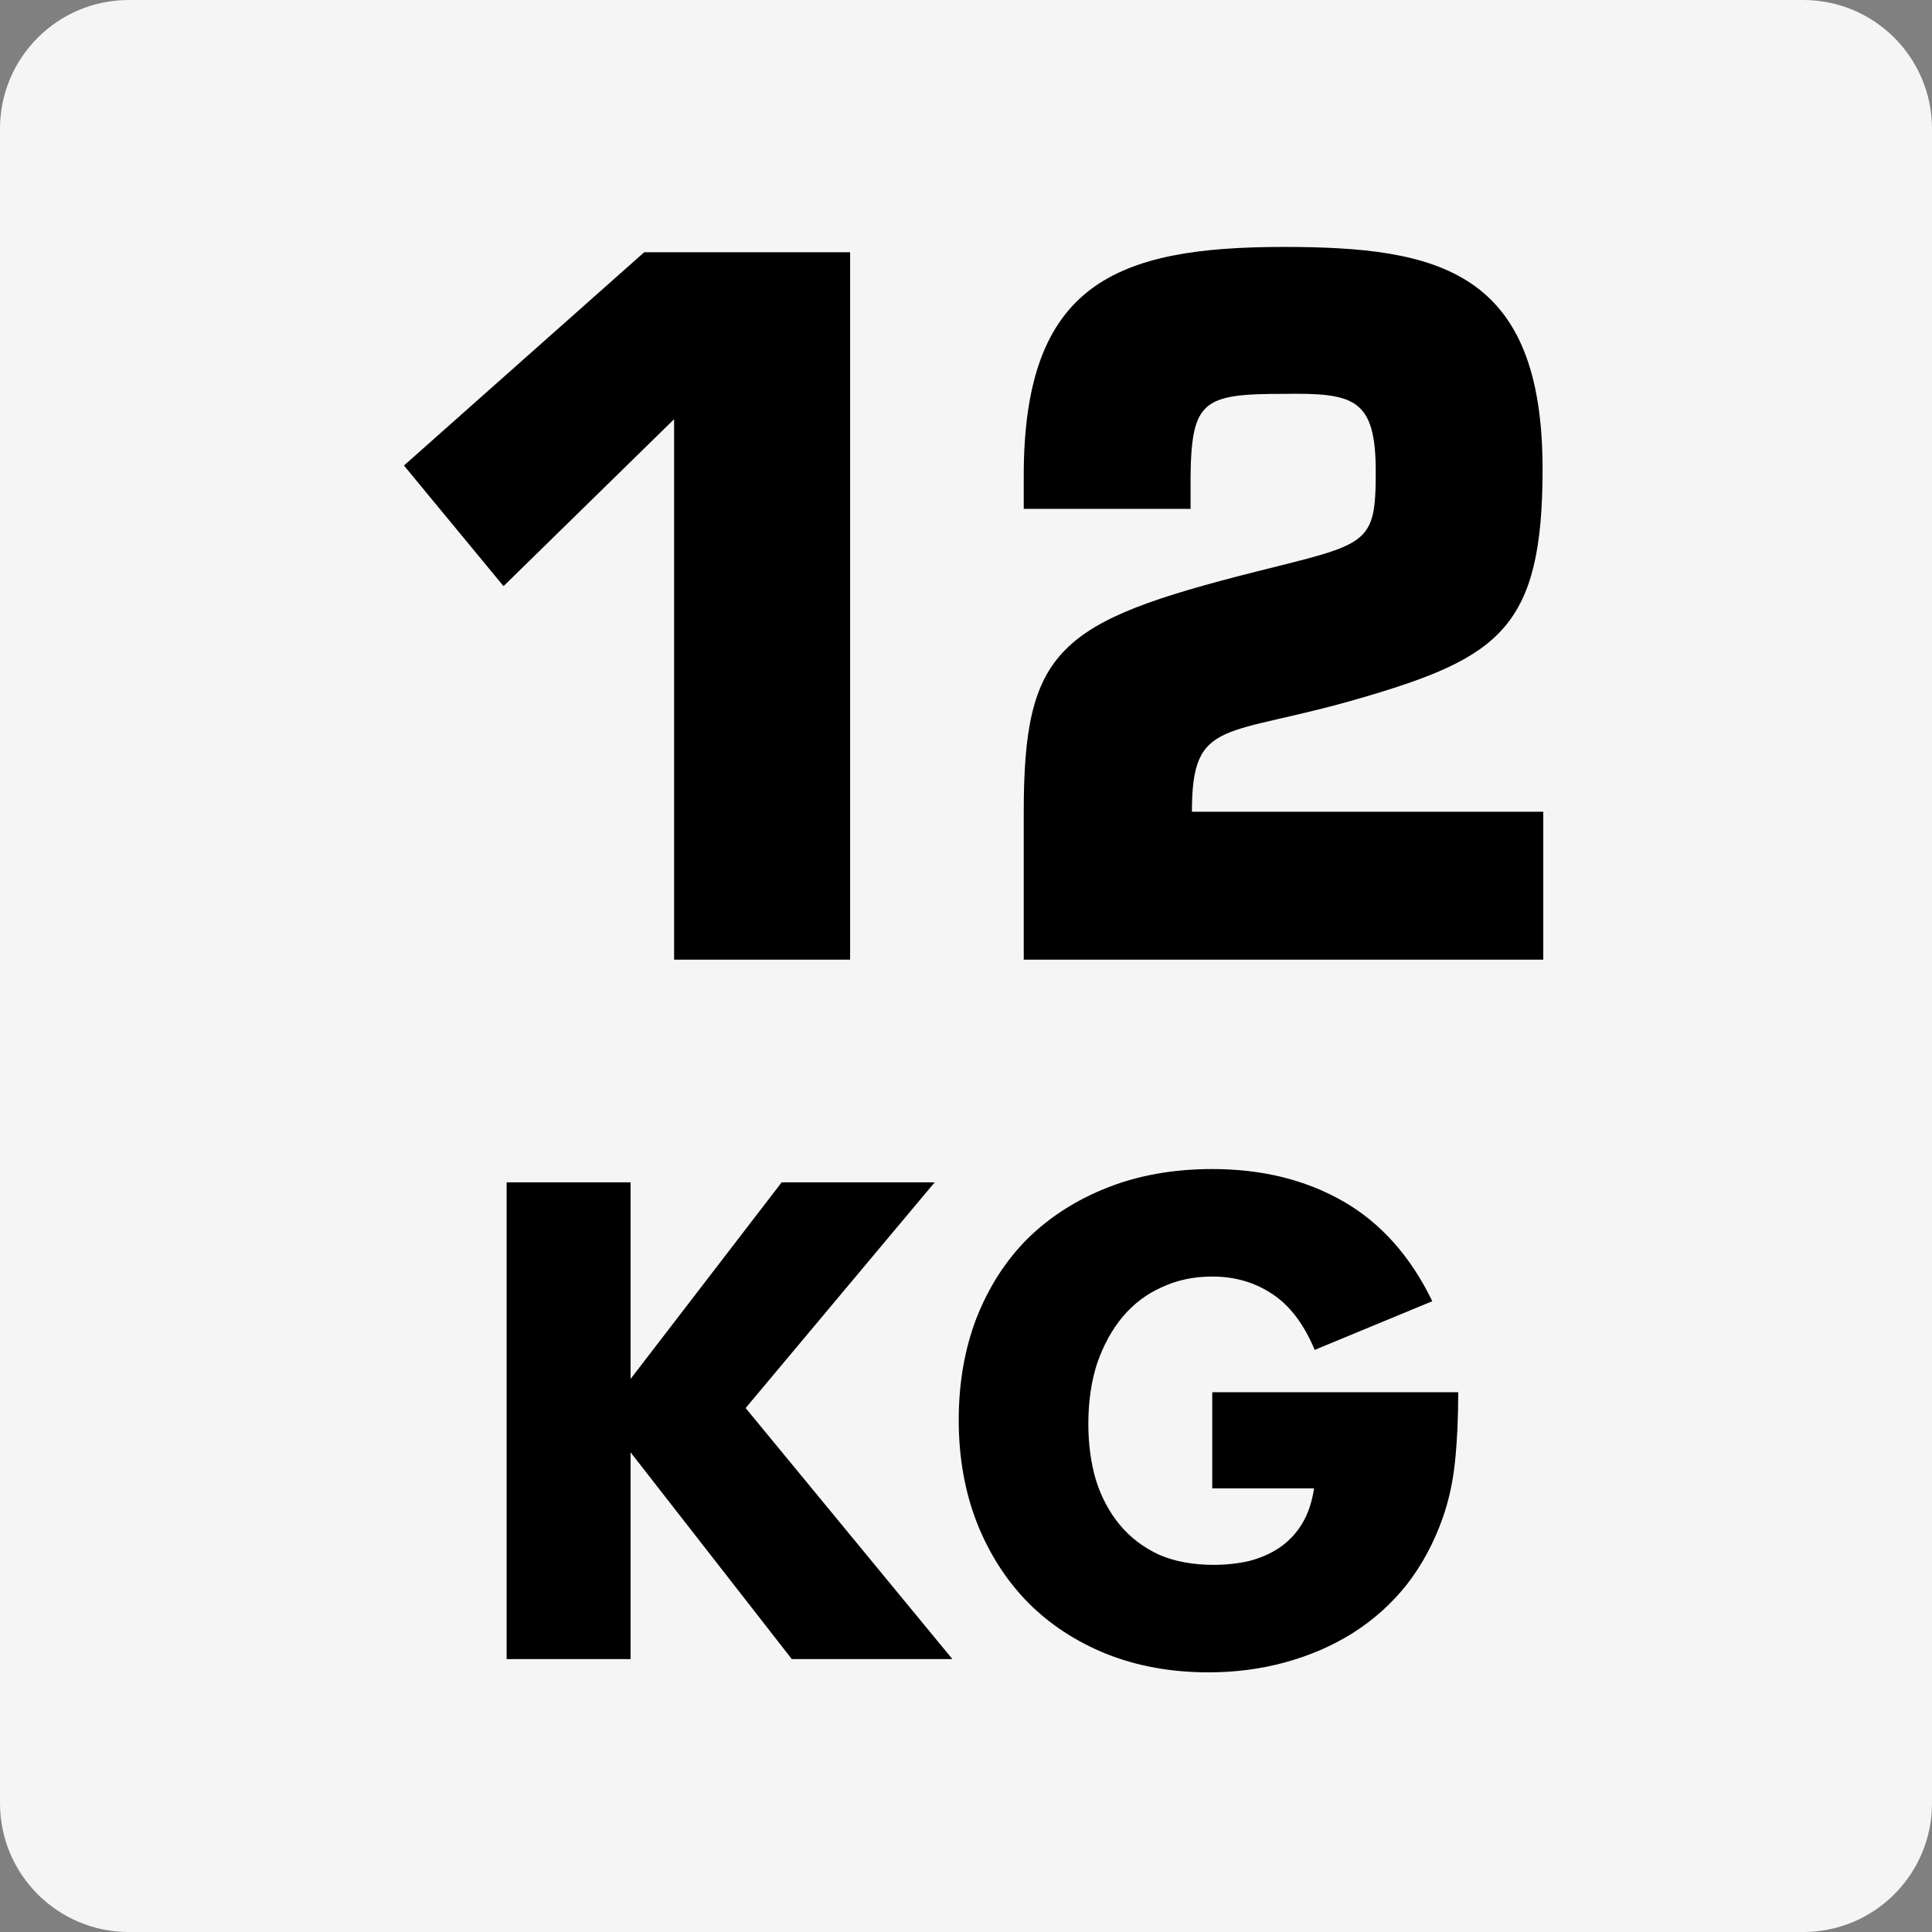
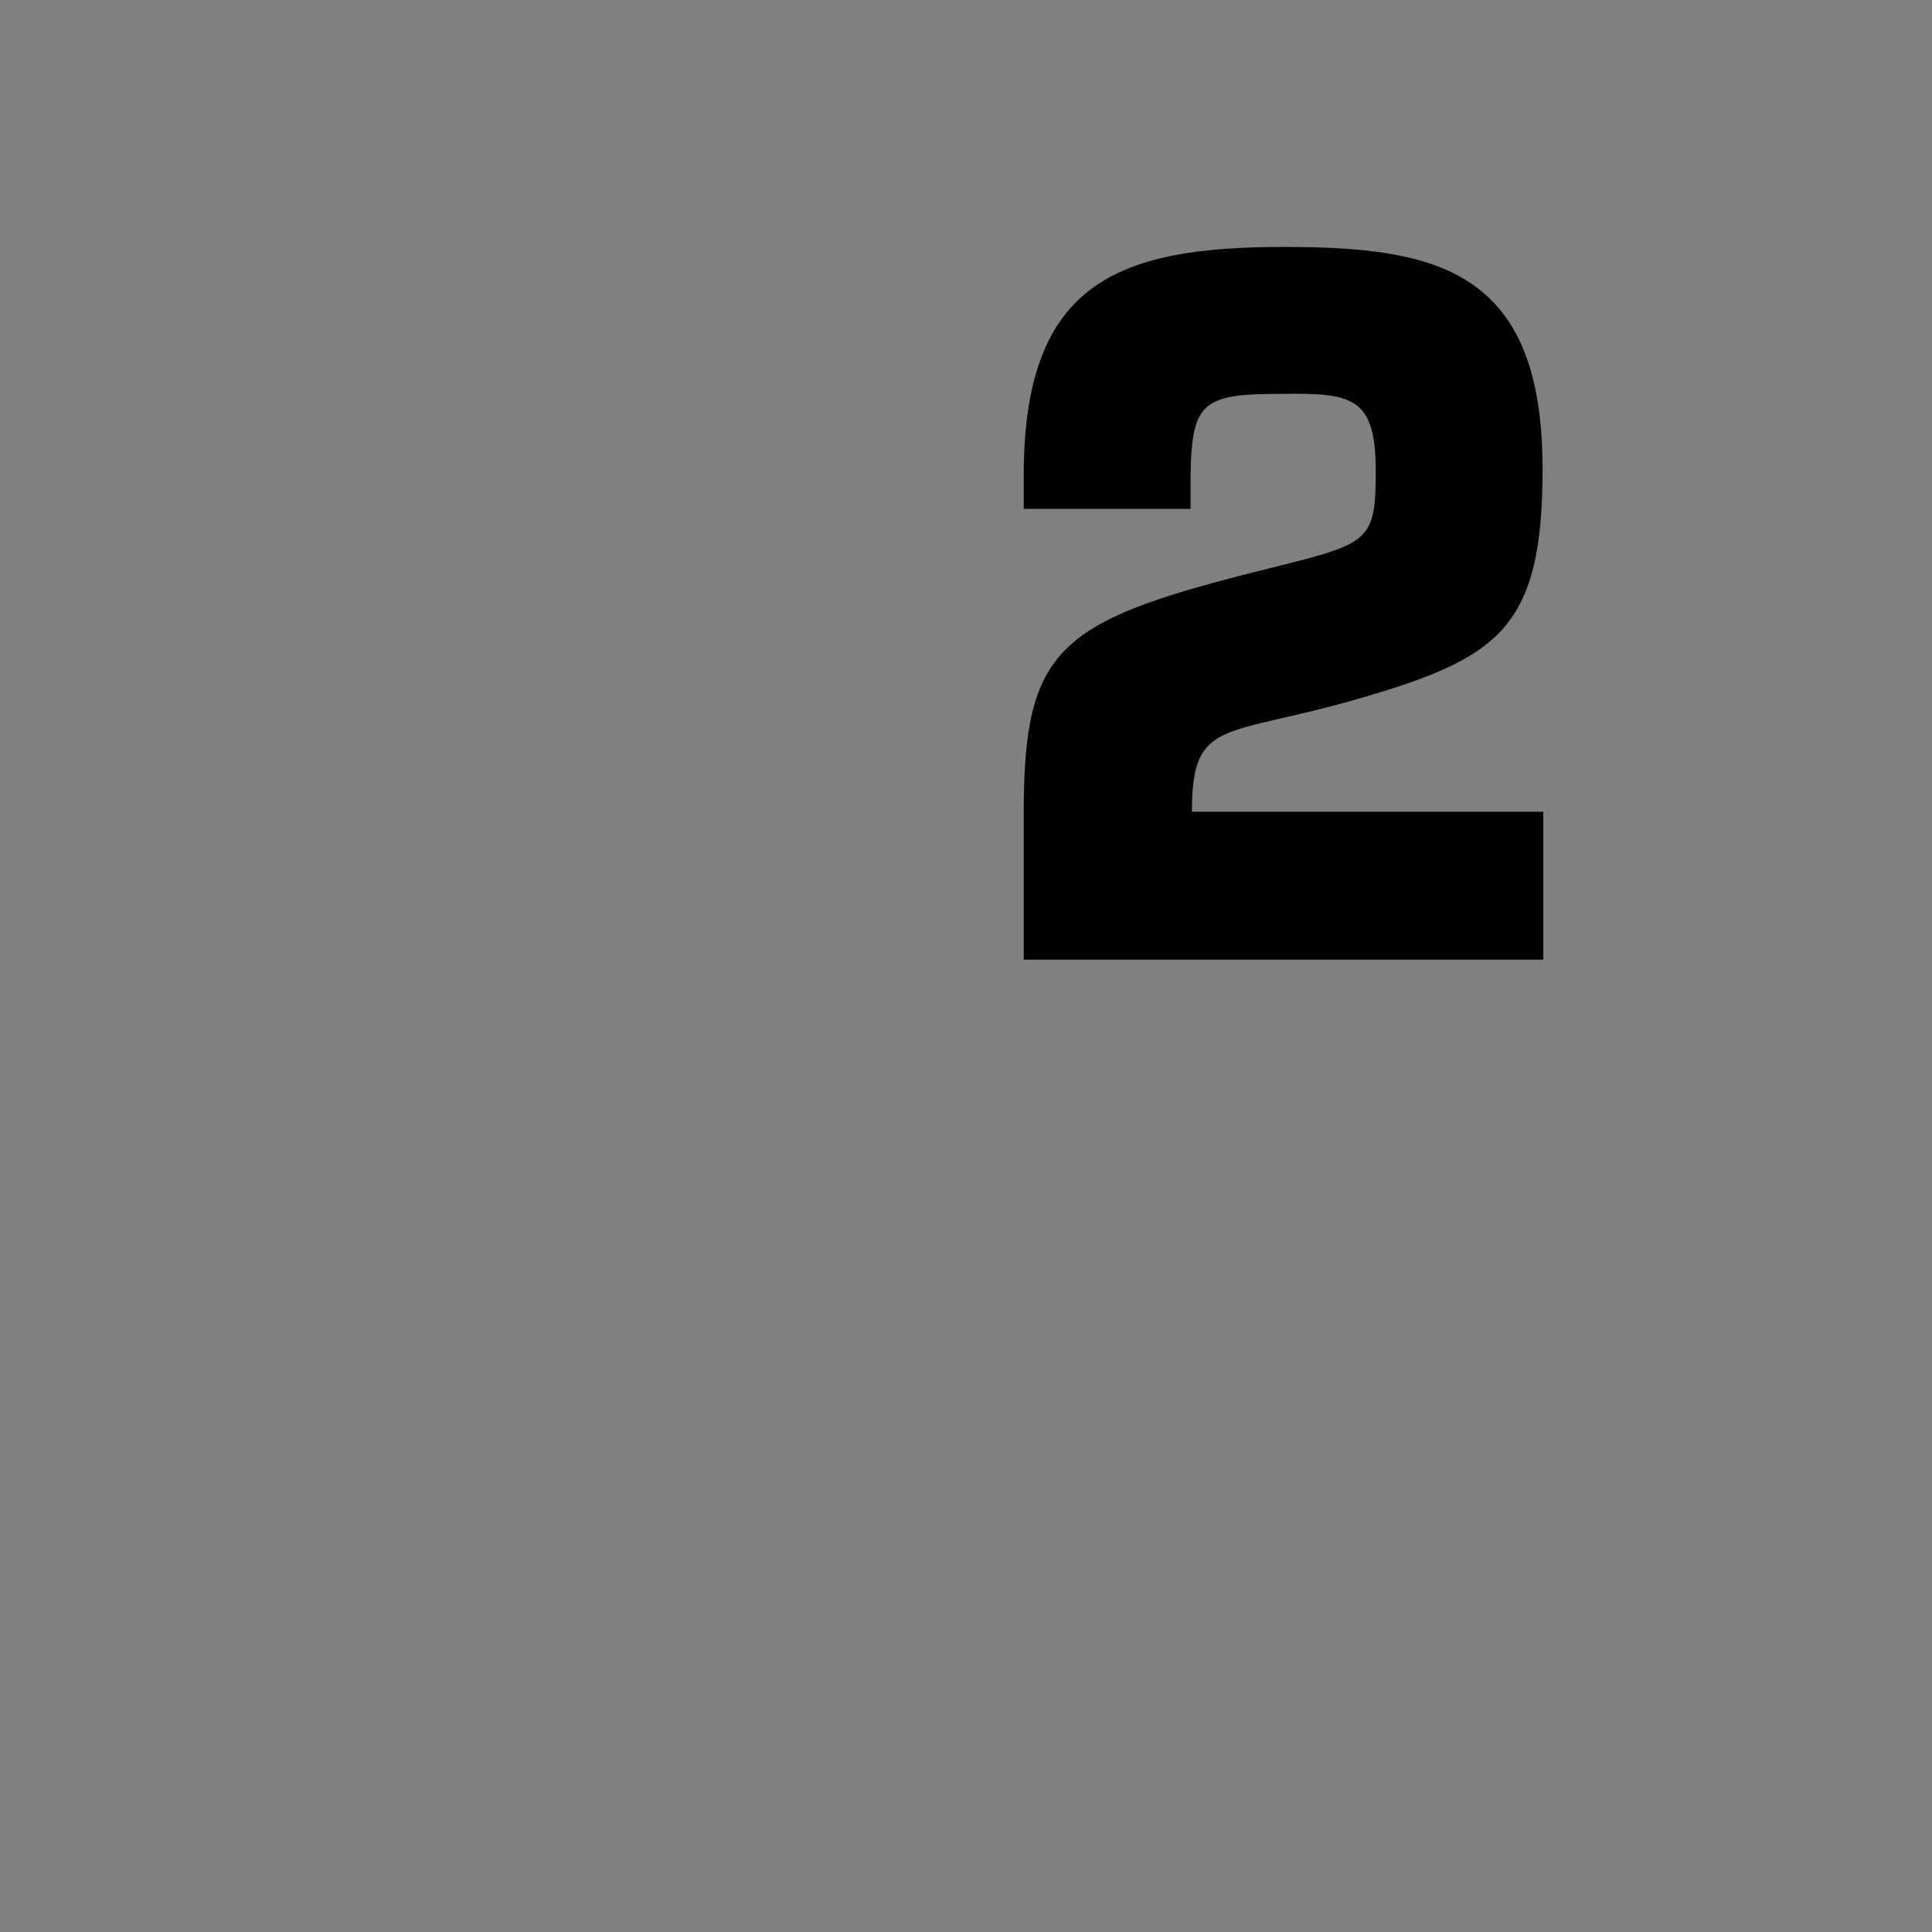
<svg xmlns="http://www.w3.org/2000/svg" width="80" height="80" viewBox="0 0 80 80" fill="none">
  <rect x="0" y="0" width="80" height="80" fill="#808080" stroke="none" />
  <g id="machine weight">
    <g id="Layer 1">
-       <path id="Vector" d="M74.668 0H5.332C2.387 0 0 2.387 0 5.332V74.668C0 77.613 2.387 80 5.332 80H74.668C77.613 80 80 77.613 80 74.668V5.332C80 2.387 77.613 0 74.668 0Z" fill="#F5F5F5" />
      <g id="Group 37">
        <g id="Group 36">
-           <path id="Vector_2" d="M35.201 39.738H27.913V17.358L20.85 24.271L16.727 19.276L26.675 10.445H35.201V39.738Z" fill="black" />
          <path id="Vector_3" d="M63.903 39.738H42.391V33.653C42.391 26.879 43.797 25.747 51.986 23.677C56.643 22.505 56.967 22.587 56.967 19.538C56.967 16.489 56.066 16.268 53.154 16.309C49.847 16.309 49.341 16.572 49.299 19.69V21.07H42.391V19.69C42.391 11.742 46.217 10.225 53.154 10.225C59.556 10.225 63.875 11.191 63.875 19.428C63.875 25.982 62.088 27.224 56.39 28.893C50.692 30.563 49.355 29.68 49.355 33.612H63.903V39.738Z" fill="black" />
        </g>
        <g id="KG">
-           <path d="M26.11 57.1L32.367 48.958H38.703L30.875 58.304L39.436 68.699H32.786L26.11 60.137V68.699H20.978V48.958H26.11V57.1Z" fill="black" />
-           <path d="M50.197 57.65H60.382C60.382 58.697 60.339 59.648 60.251 60.504C60.164 61.359 59.989 62.153 59.728 62.886C59.361 63.916 58.864 64.832 58.235 65.635C57.607 66.421 56.865 67.084 56.01 67.625C55.172 68.149 54.247 68.55 53.234 68.829C52.222 69.109 51.157 69.248 50.04 69.248C48.504 69.248 47.099 68.995 45.825 68.489C44.568 67.983 43.486 67.276 42.578 66.368C41.671 65.443 40.964 64.344 40.458 63.069C39.952 61.778 39.699 60.355 39.699 58.802C39.699 57.266 39.943 55.861 40.431 54.587C40.938 53.295 41.645 52.195 42.552 51.288C43.477 50.38 44.586 49.673 45.877 49.167C47.169 48.661 48.609 48.408 50.197 48.408C52.257 48.408 54.063 48.853 55.617 49.743C57.17 50.633 58.401 52.012 59.309 53.88L54.439 55.896C53.985 54.813 53.392 54.037 52.658 53.566C51.943 53.094 51.123 52.859 50.197 52.859C49.429 52.859 48.731 53.007 48.103 53.304C47.474 53.583 46.933 53.993 46.48 54.534C46.043 55.058 45.694 55.695 45.432 56.446C45.188 57.196 45.066 58.034 45.066 58.959C45.066 59.797 45.17 60.574 45.38 61.289C45.607 62.005 45.938 62.624 46.375 63.148C46.811 63.672 47.352 64.082 47.998 64.379C48.644 64.658 49.395 64.797 50.25 64.797C50.756 64.797 51.245 64.745 51.716 64.64C52.187 64.518 52.606 64.335 52.973 64.091C53.357 63.829 53.671 63.497 53.915 63.096C54.16 62.694 54.325 62.206 54.413 61.63H50.197V57.65Z" fill="black" />
-         </g>
+           </g>
      </g>
    </g>
  </g>
</svg>